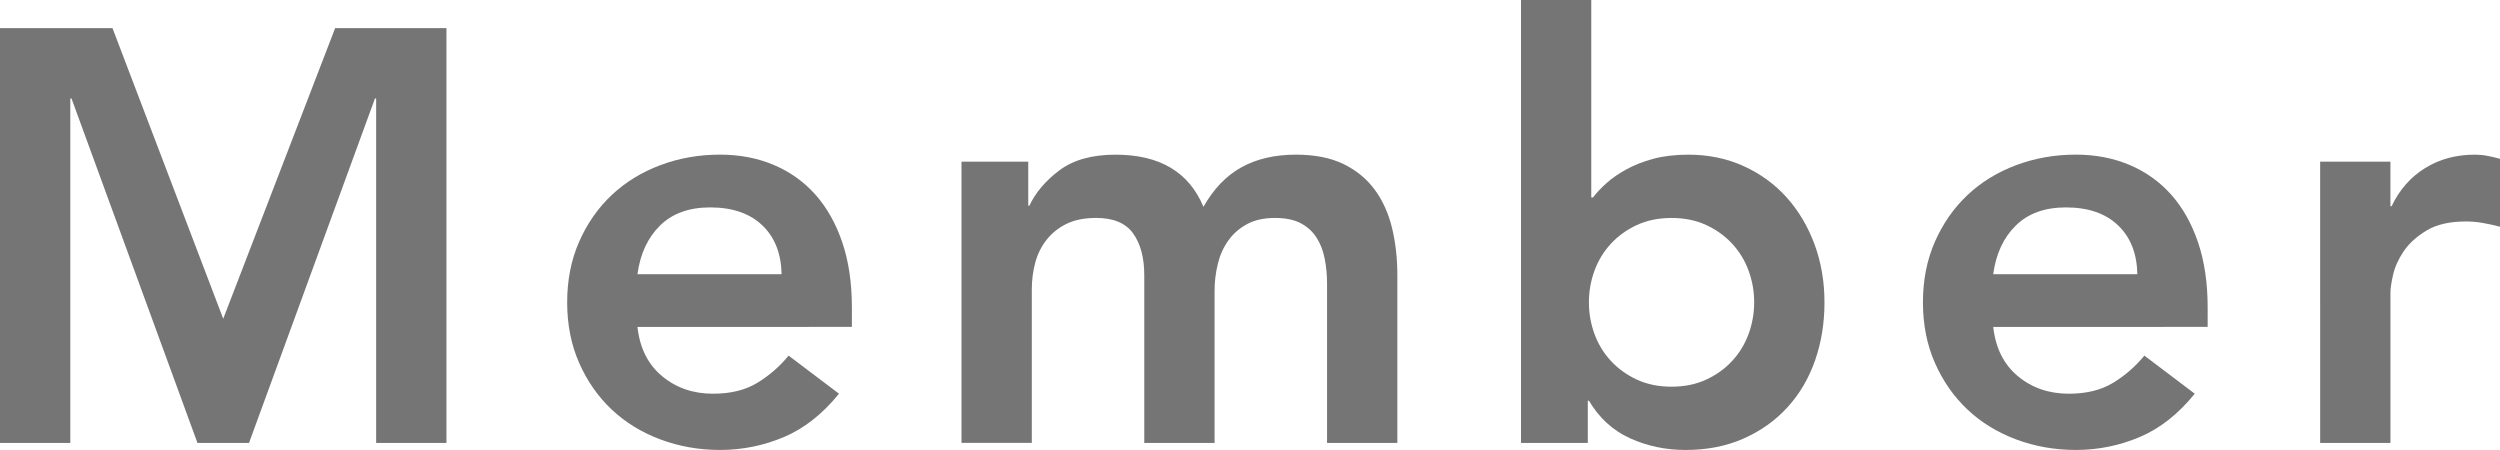
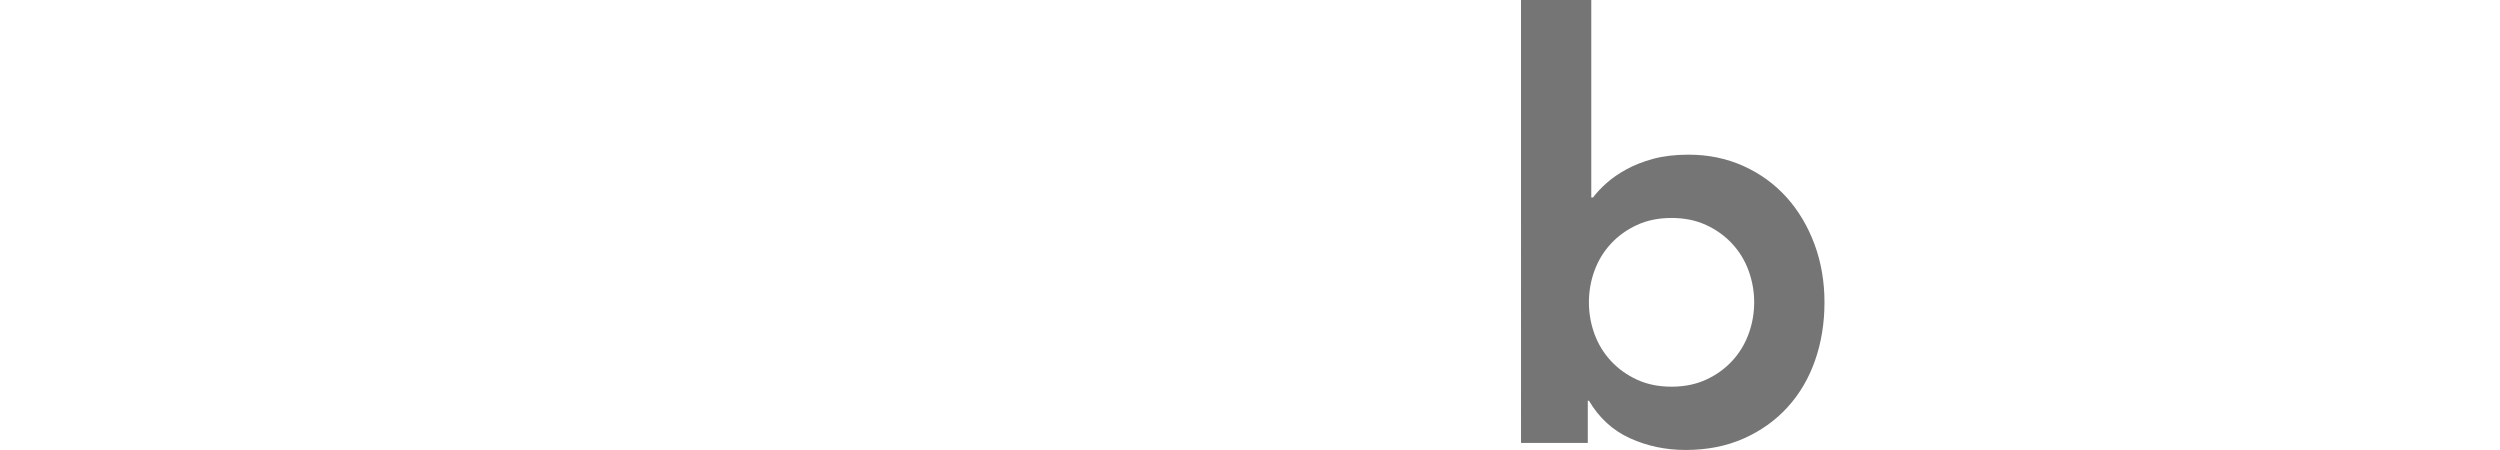
<svg xmlns="http://www.w3.org/2000/svg" version="1.1" id="レイヤー_1" x="0px" y="0px" width="136.255px" height="24.524px" viewBox="0 0 136.255 24.524" style="enable-background:new 0 0 136.255 24.524;" xml:space="preserve">
  <style type="text/css">
	.st0{fill:#757575;}
</style>
  <g>
    <g>
-       <path class="st0" d="M0,1.533h6.131l6.035,15.839l6.1-15.839h6.067v22.608h-3.832V5.365    h-0.064l-6.865,18.776h-2.81L3.896,5.365H3.832v18.776H0V1.533z" />
-       <path class="st0" d="M34.743,17.818c0.127,1.149,0.574,2.044,1.341,2.682    c0.767,0.639,1.692,0.958,2.778,0.958c0.958,0,1.761-0.197,2.41-0.591    c0.649-0.394,1.219-0.889,1.709-1.485l2.746,2.075    c-0.895,1.107-1.896,1.895-3.002,2.363s-2.267,0.703-3.48,0.703    c-1.149,0-2.235-0.192-3.257-0.575c-1.022-0.383-1.905-0.926-2.65-1.628    c-0.745-0.703-1.336-1.549-1.772-2.539c-0.437-0.99-0.654-2.092-0.654-3.305    s0.218-2.315,0.654-3.305s1.027-1.836,1.772-2.539    c0.745-0.703,1.628-1.245,2.65-1.629c1.021-0.383,2.107-0.575,3.257-0.575    c1.064,0,2.038,0.187,2.922,0.559c0.883,0.373,1.639,0.91,2.268,1.613    c0.627,0.703,1.117,1.57,1.469,2.603c0.351,1.033,0.526,2.219,0.526,3.56    v1.054H34.743z M42.598,14.944c-0.021-1.128-0.372-2.017-1.054-2.666    c-0.682-0.649-1.628-0.974-2.842-0.974c-1.149,0-2.06,0.33-2.73,0.99    c-0.67,0.66-1.08,1.544-1.229,2.65H42.598z" />
-       <path class="st0" d="M52.401,8.813h3.641v2.395h0.063    C56.446,10.485,56.994,9.841,57.75,9.276c0.756-0.564,1.772-0.846,3.05-0.846    c2.405,0,4.002,0.948,4.79,2.842c0.553-0.979,1.245-1.698,2.075-2.156    c0.83-0.458,1.82-0.687,2.97-0.687c1.021,0,1.884,0.171,2.587,0.511    c0.702,0.341,1.271,0.809,1.708,1.405c0.436,0.596,0.75,1.293,0.942,2.092    c0.191,0.798,0.287,1.656,0.287,2.571v9.133h-3.832v-8.686    c0-0.468-0.043-0.921-0.128-1.357c-0.085-0.436-0.234-0.819-0.447-1.15    c-0.213-0.33-0.5-0.591-0.861-0.782c-0.362-0.192-0.831-0.287-1.405-0.287    c-0.597,0-1.102,0.112-1.517,0.335c-0.415,0.224-0.756,0.522-1.022,0.894    c-0.267,0.373-0.458,0.798-0.574,1.277c-0.117,0.479-0.176,0.964-0.176,1.453    v8.302h-3.832v-9.133c0-0.958-0.202-1.719-0.606-2.283    c-0.405-0.564-1.075-0.846-2.012-0.846c-0.639,0-1.177,0.107-1.613,0.319    c-0.437,0.213-0.798,0.5-1.085,0.862c-0.288,0.362-0.495,0.777-0.623,1.245    c-0.128,0.469-0.191,0.958-0.191,1.469v8.366h-3.832V8.813z" />
      <path class="st0" d="M82.897,0h3.831v10.761h0.096c0.192-0.255,0.437-0.516,0.735-0.782    c0.298-0.266,0.659-0.516,1.085-0.75c0.426-0.234,0.915-0.426,1.469-0.575    c0.554-0.149,1.192-0.224,1.916-0.224c1.086,0,2.086,0.208,3.002,0.623    c0.915,0.415,1.697,0.985,2.347,1.708c0.649,0.724,1.155,1.576,1.518,2.555    c0.361,0.979,0.542,2.033,0.542,3.161c0,1.129-0.17,2.182-0.511,3.161    c-0.341,0.979-0.841,1.831-1.501,2.555c-0.66,0.724-1.458,1.293-2.395,1.708    s-1.991,0.623-3.161,0.623c-1.086,0-2.098-0.213-3.034-0.639    c-0.937-0.426-1.682-1.107-2.234-2.044h-0.064v2.299h-3.64V0z M95.606,16.477    c0-0.596-0.102-1.17-0.304-1.724c-0.202-0.553-0.501-1.043-0.895-1.469    c-0.394-0.426-0.867-0.766-1.421-1.022c-0.554-0.255-1.182-0.383-1.884-0.383    s-1.331,0.128-1.884,0.383c-0.554,0.256-1.027,0.596-1.421,1.022    c-0.395,0.426-0.692,0.916-0.895,1.469c-0.202,0.554-0.303,1.129-0.303,1.724    c0,0.596,0.101,1.171,0.303,1.724c0.202,0.554,0.5,1.043,0.895,1.469    c0.394,0.426,0.867,0.766,1.421,1.022c0.553,0.256,1.182,0.383,1.884,0.383    s1.33-0.128,1.884-0.383c0.554-0.255,1.027-0.596,1.421-1.022    c0.394-0.426,0.692-0.915,0.895-1.469    C95.505,17.648,95.606,17.073,95.606,16.477z" />
-       <path class="st0" d="M108.635,17.818c0.127,1.149,0.574,2.044,1.341,2.682    c0.767,0.639,1.692,0.958,2.778,0.958c0.958,0,1.761-0.197,2.41-0.591    c0.649-0.394,1.219-0.889,1.709-1.485l2.746,2.075    c-0.895,1.107-1.896,1.895-3.002,2.363s-2.267,0.703-3.48,0.703    c-1.149,0-2.235-0.192-3.257-0.575c-1.022-0.383-1.905-0.926-2.65-1.628    c-0.745-0.703-1.336-1.549-1.772-2.539c-0.437-0.99-0.654-2.092-0.654-3.305    s0.218-2.315,0.654-3.305s1.027-1.836,1.772-2.539    c0.745-0.703,1.628-1.245,2.65-1.629c1.021-0.383,2.107-0.575,3.257-0.575    c1.064,0,2.038,0.187,2.922,0.559c0.883,0.373,1.639,0.91,2.268,1.613    c0.627,0.703,1.117,1.57,1.469,2.603c0.351,1.033,0.526,2.219,0.526,3.56    v1.054H108.635z M116.489,14.944c-0.021-1.128-0.372-2.017-1.054-2.666    c-0.682-0.649-1.628-0.974-2.842-0.974c-1.149,0-2.06,0.33-2.73,0.99    c-0.67,0.66-1.08,1.544-1.229,2.65H116.489z" />
-       <path class="st0" d="M126.452,8.813h3.831v2.427h0.064    c0.426-0.894,1.032-1.586,1.82-2.076c0.787-0.49,1.692-0.734,2.714-0.734    c0.234,0,0.463,0.021,0.687,0.064c0.224,0.043,0.452,0.096,0.687,0.16v3.704    c-0.319-0.085-0.634-0.154-0.942-0.208c-0.309-0.053-0.612-0.08-0.91-0.08    c-0.894,0-1.612,0.165-2.155,0.495c-0.543,0.33-0.958,0.708-1.245,1.134    c-0.287,0.426-0.479,0.852-0.575,1.277c-0.096,0.426-0.144,0.745-0.144,0.958    v8.207h-3.831V8.813z" />
    </g>
  </g>
</svg>